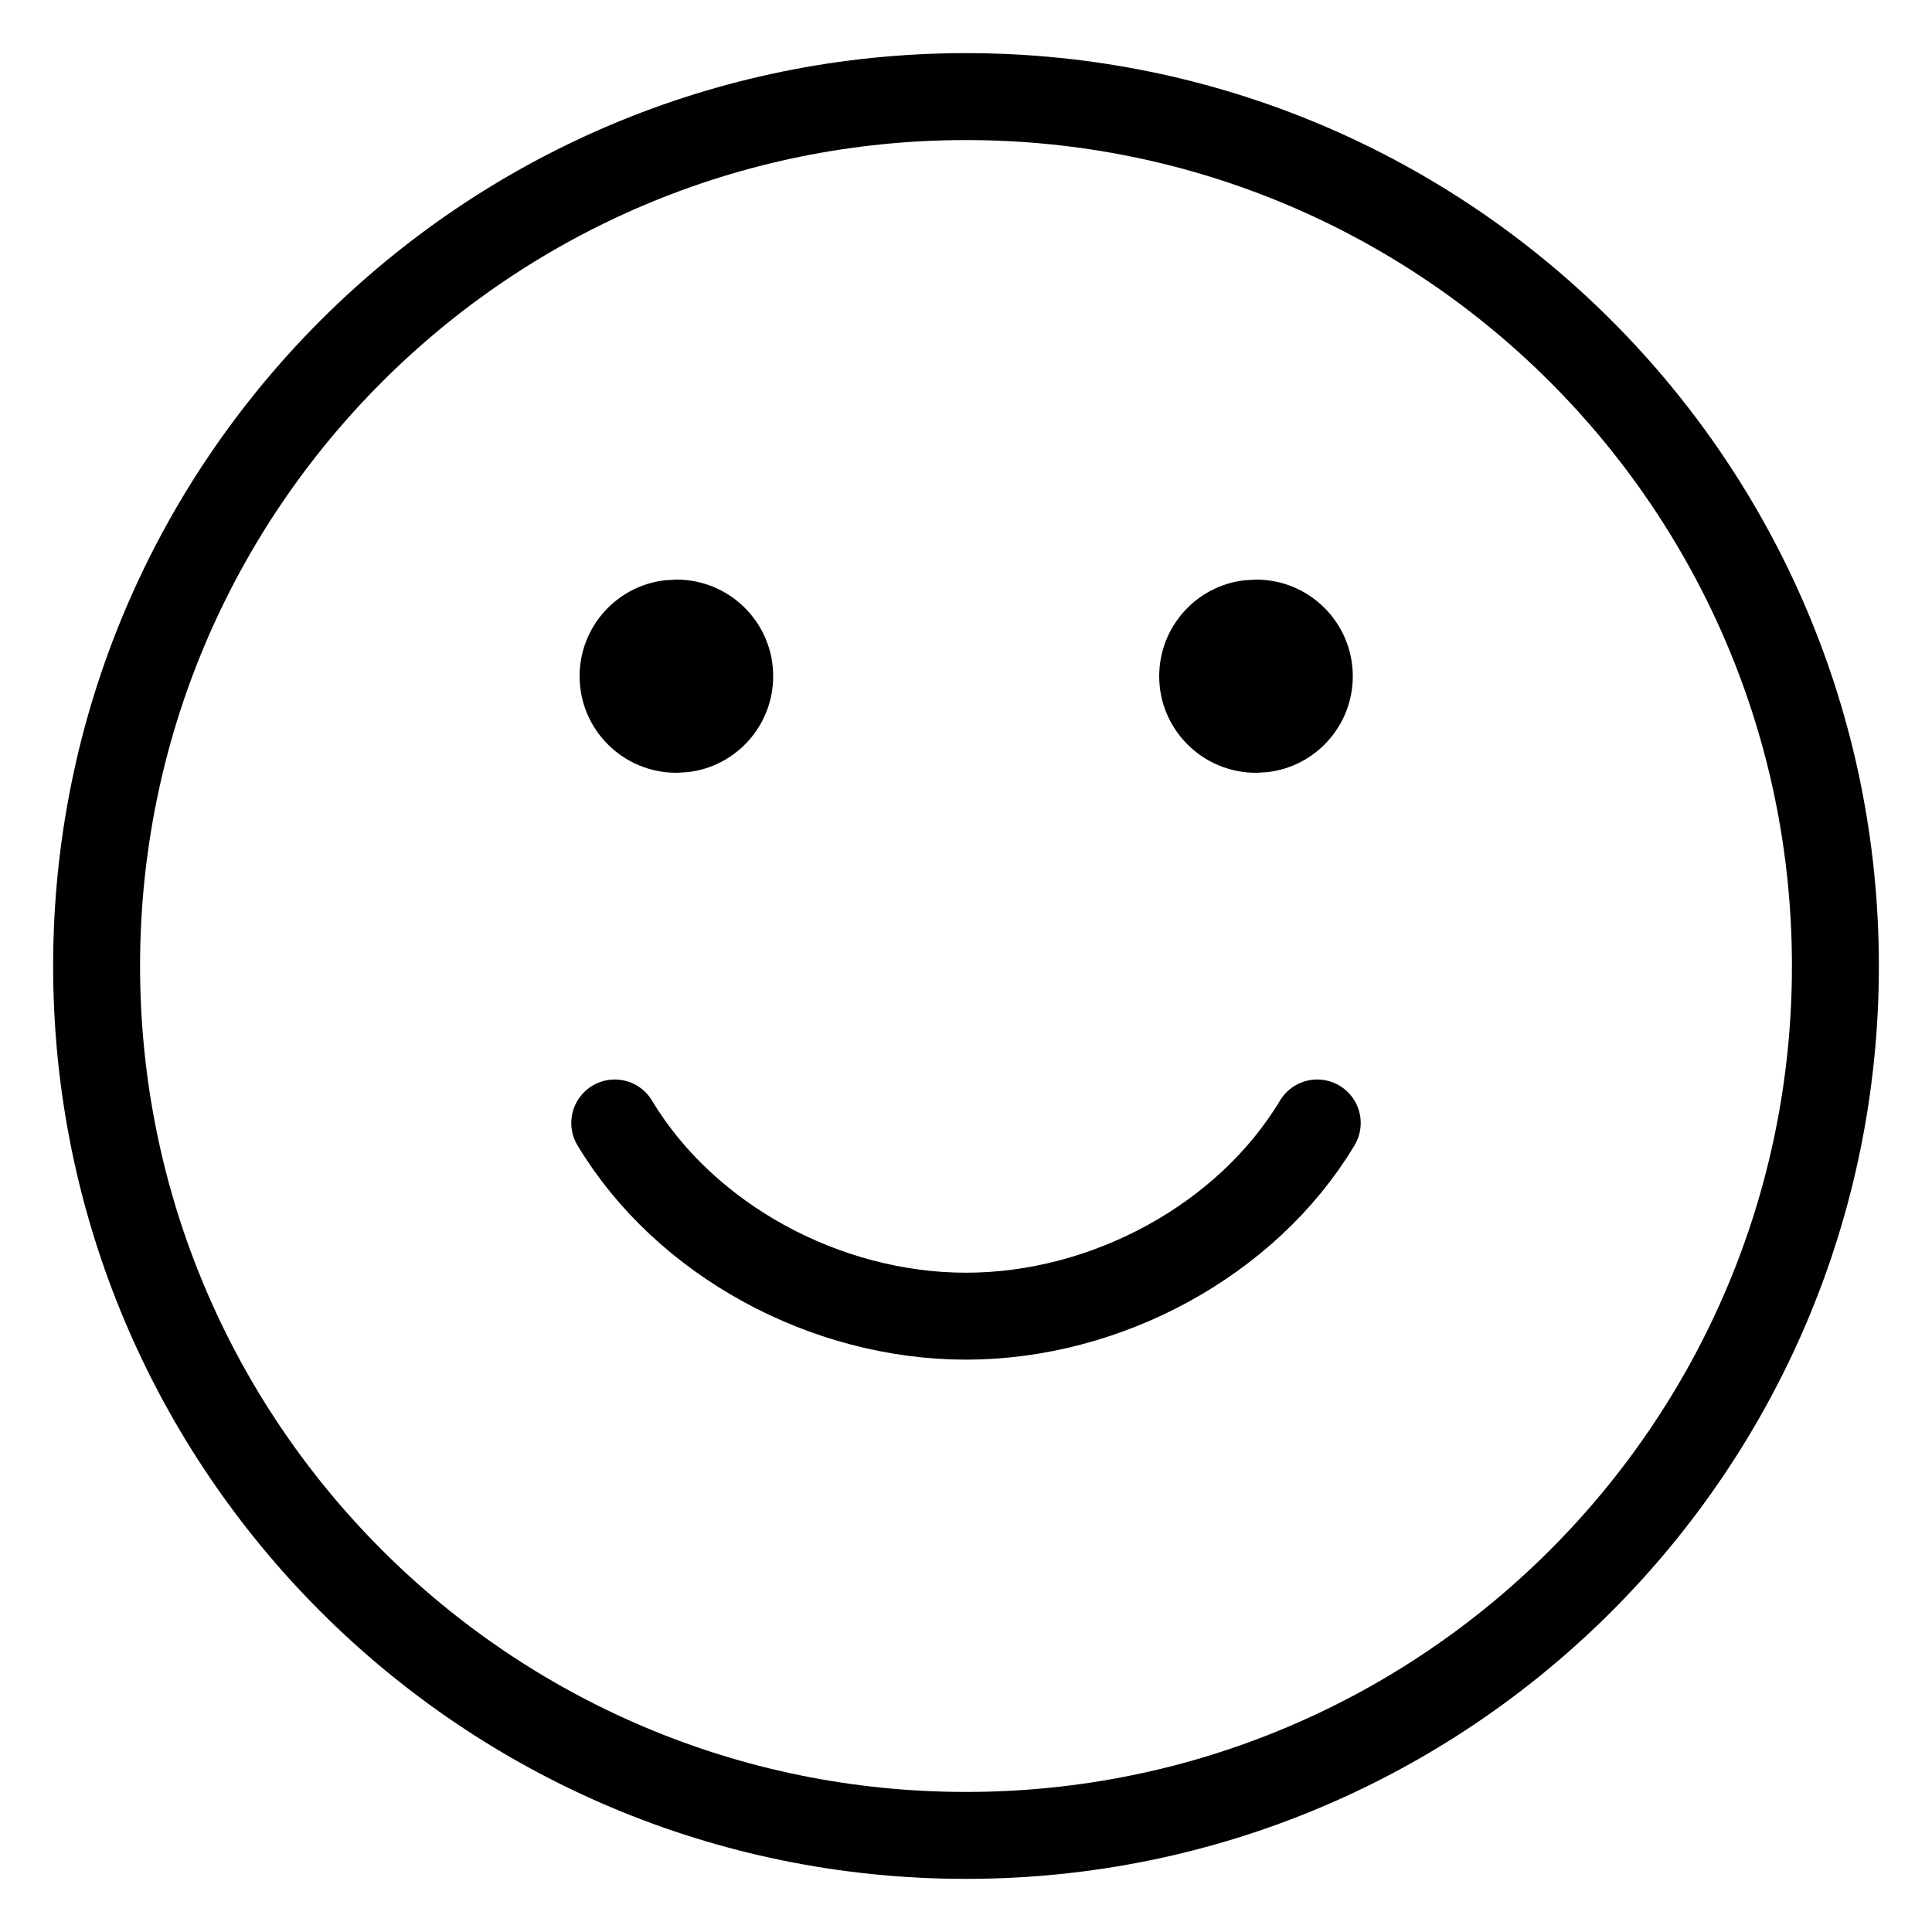
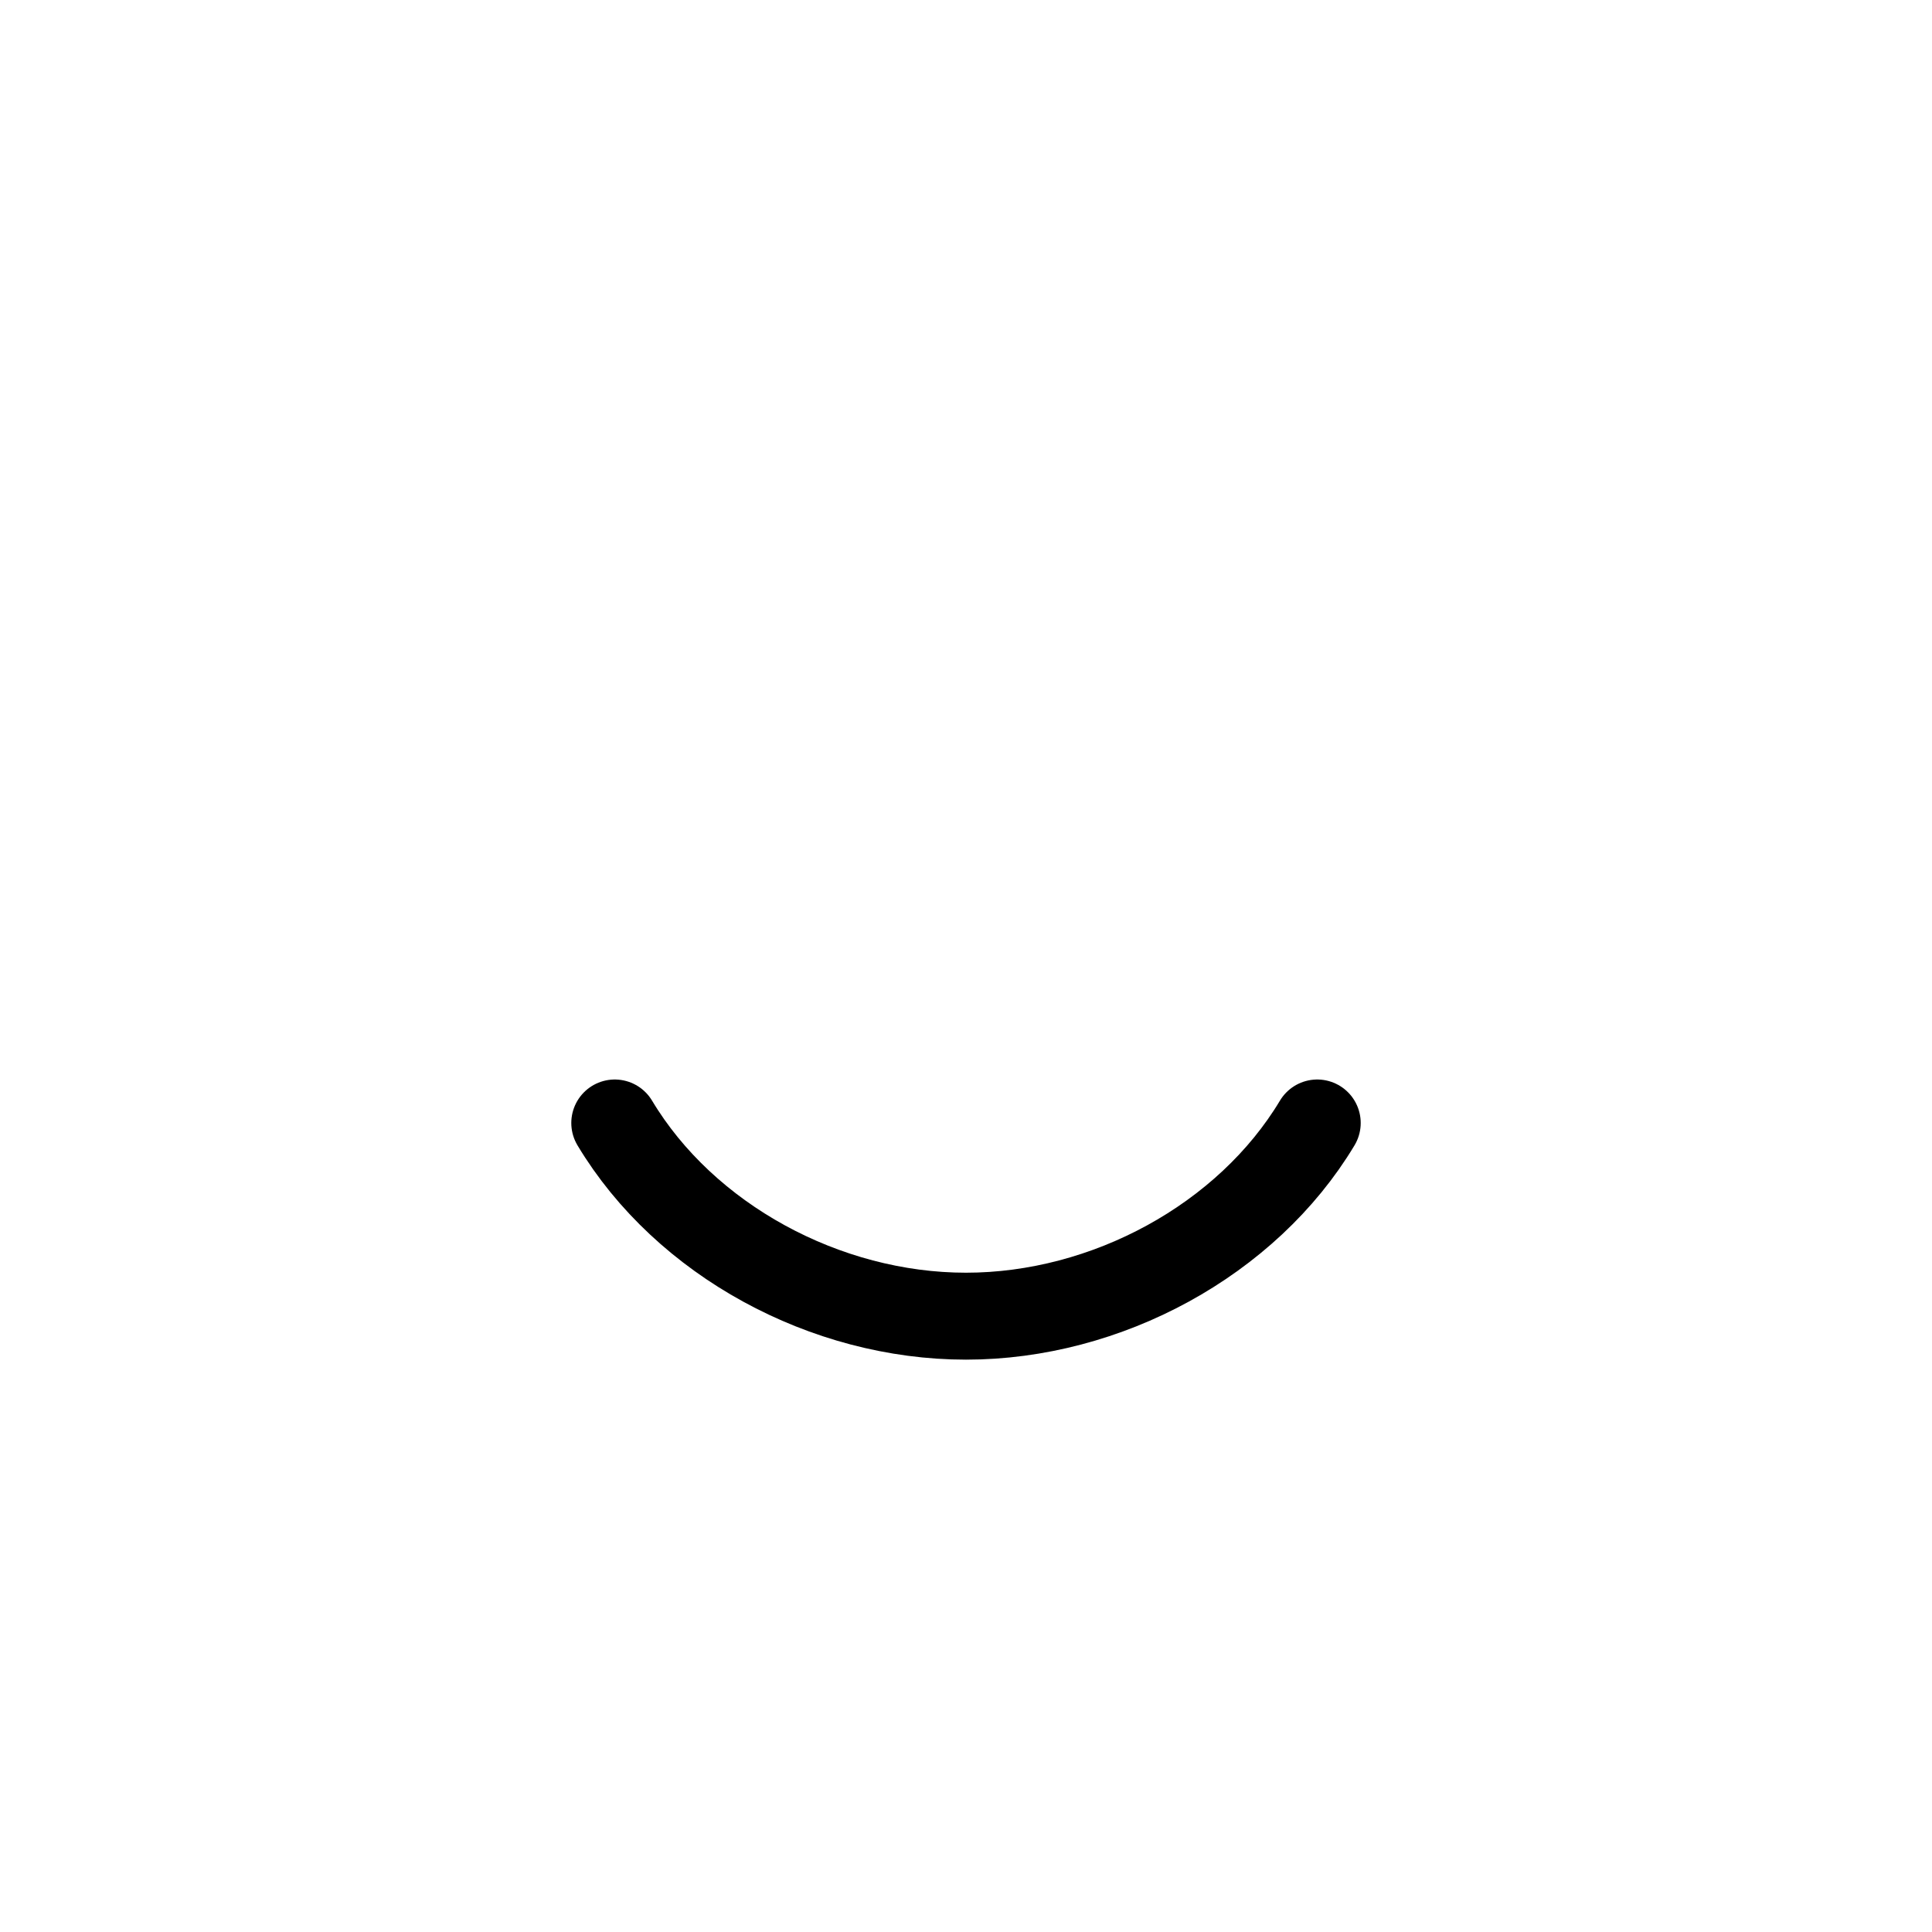
<svg xmlns="http://www.w3.org/2000/svg" height="20" version="1.1" viewBox="0 0 20 20" width="20" id="svg4">
  <defs id="defs4" />
  <title id="title1" />
  <g fill="none" fill-rule="evenodd" id="Icons" stroke="none" stroke-width="1" style="stroke-width:0.9;stroke-dasharray:none">
    <g id="Shape" transform="translate(-2,-2)" style="stroke-width:0.9;stroke-dasharray:none">
-       <path d="m 12,21 c 4.971,0 9,-4.029 9,-9 0,-4.971 -4.029,-9 -9,-9 -4.971,0 -9,4.029 -9,9 0,4.971 4.029,9 9,9 z" stroke="#000000" stroke-linecap="round" stroke-linejoin="round" stroke-width="2" id="path1" style="stroke-width:0.9;stroke-dasharray:none" />
      <path d="m 15.636,13.625 c -0.727,1.212 -2.182,2 -3.636,2 -1.455,0 -2.909,-0.788 -3.636,-2" stroke="#000000" stroke-linecap="round" stroke-linejoin="round" stroke-width="2" id="path2" style="stroke-width:0.9;stroke-dasharray:none" />
-       <path d="m 15.004,8 c 0.552,0 1,0.448 1,1 0,0.513 -0.386,0.936 -0.883,0.993 L 15.004,10 C 14.448,10 14,9.552 14,9 14,8.487 14.386,8.064 14.883,8.007 Z" fill="#000000" fill-rule="nonzero" id="path3" style="stroke-width:0.9;stroke-dasharray:none" />
-       <path d="m 9.004,8 c 0.552,0 1,0.448 1,1 0,0.513 -0.386,0.936 -0.883,0.993 L 9.004,10 C 8.448,10 8,9.552 8,9 8,8.487 8.386,8.064 8.883,8.007 Z" fill="#000000" fill-rule="nonzero" id="path4" style="stroke-width:0.9;stroke-dasharray:none" />
    </g>
  </g>
</svg>